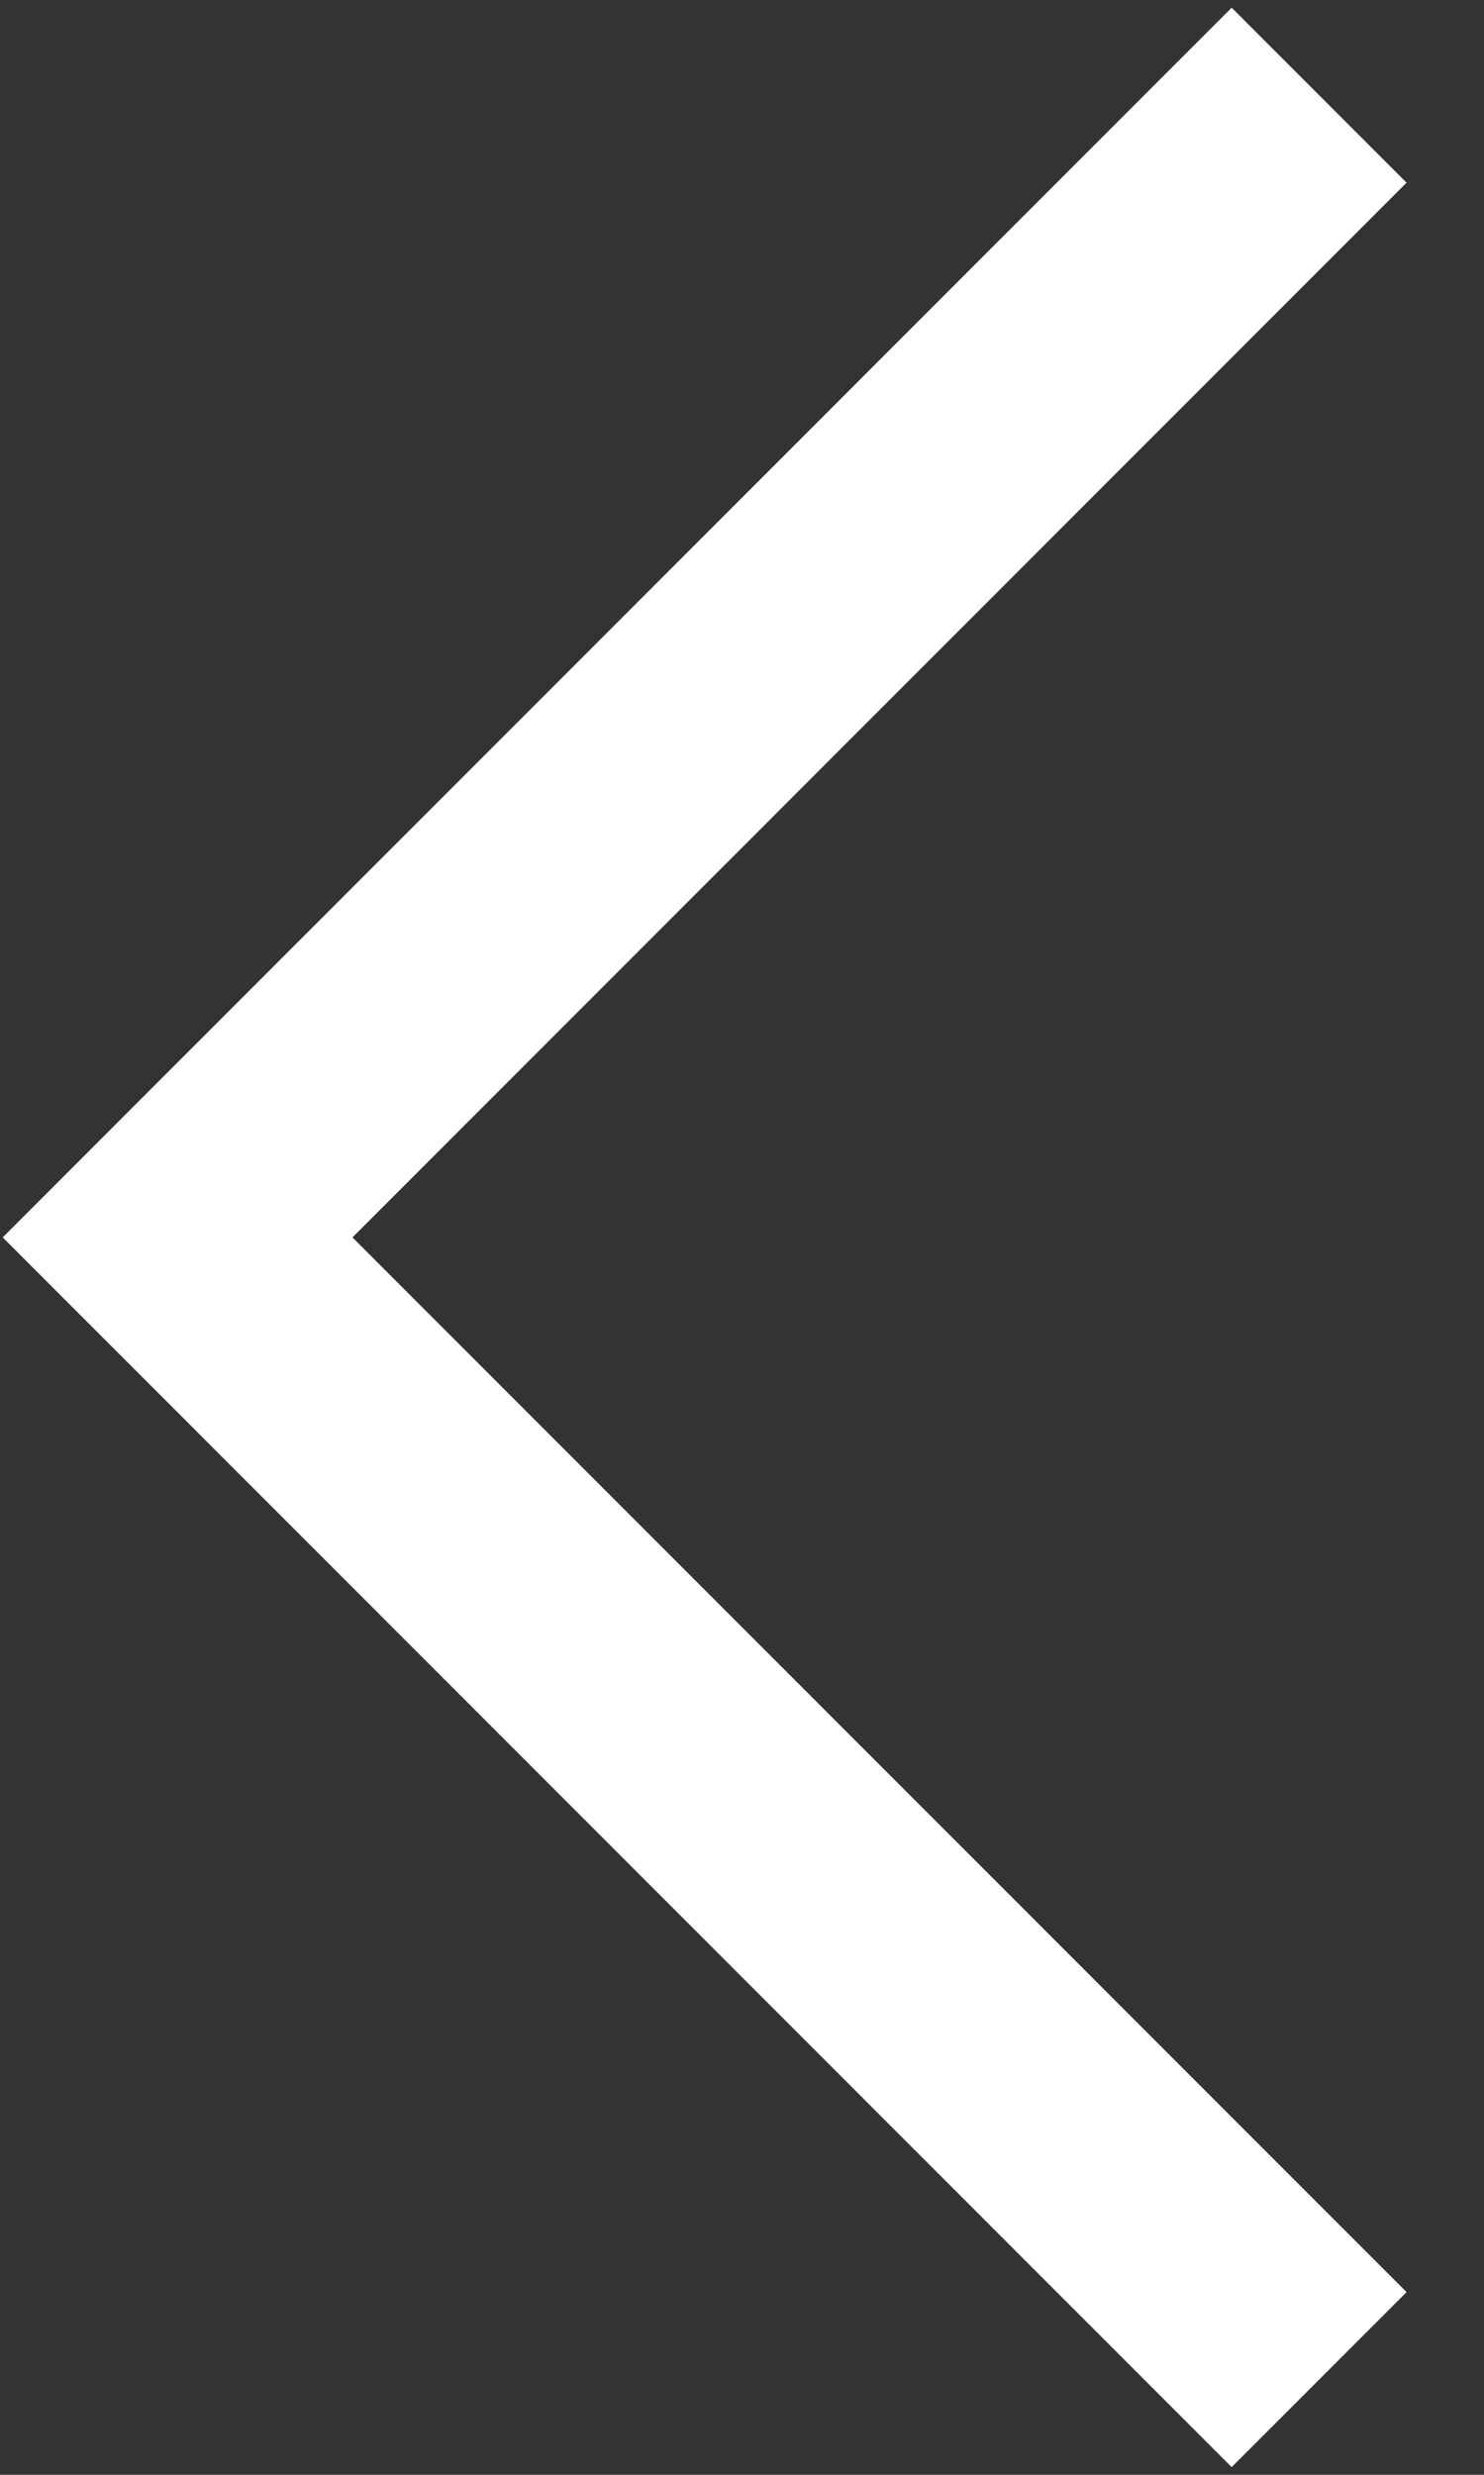
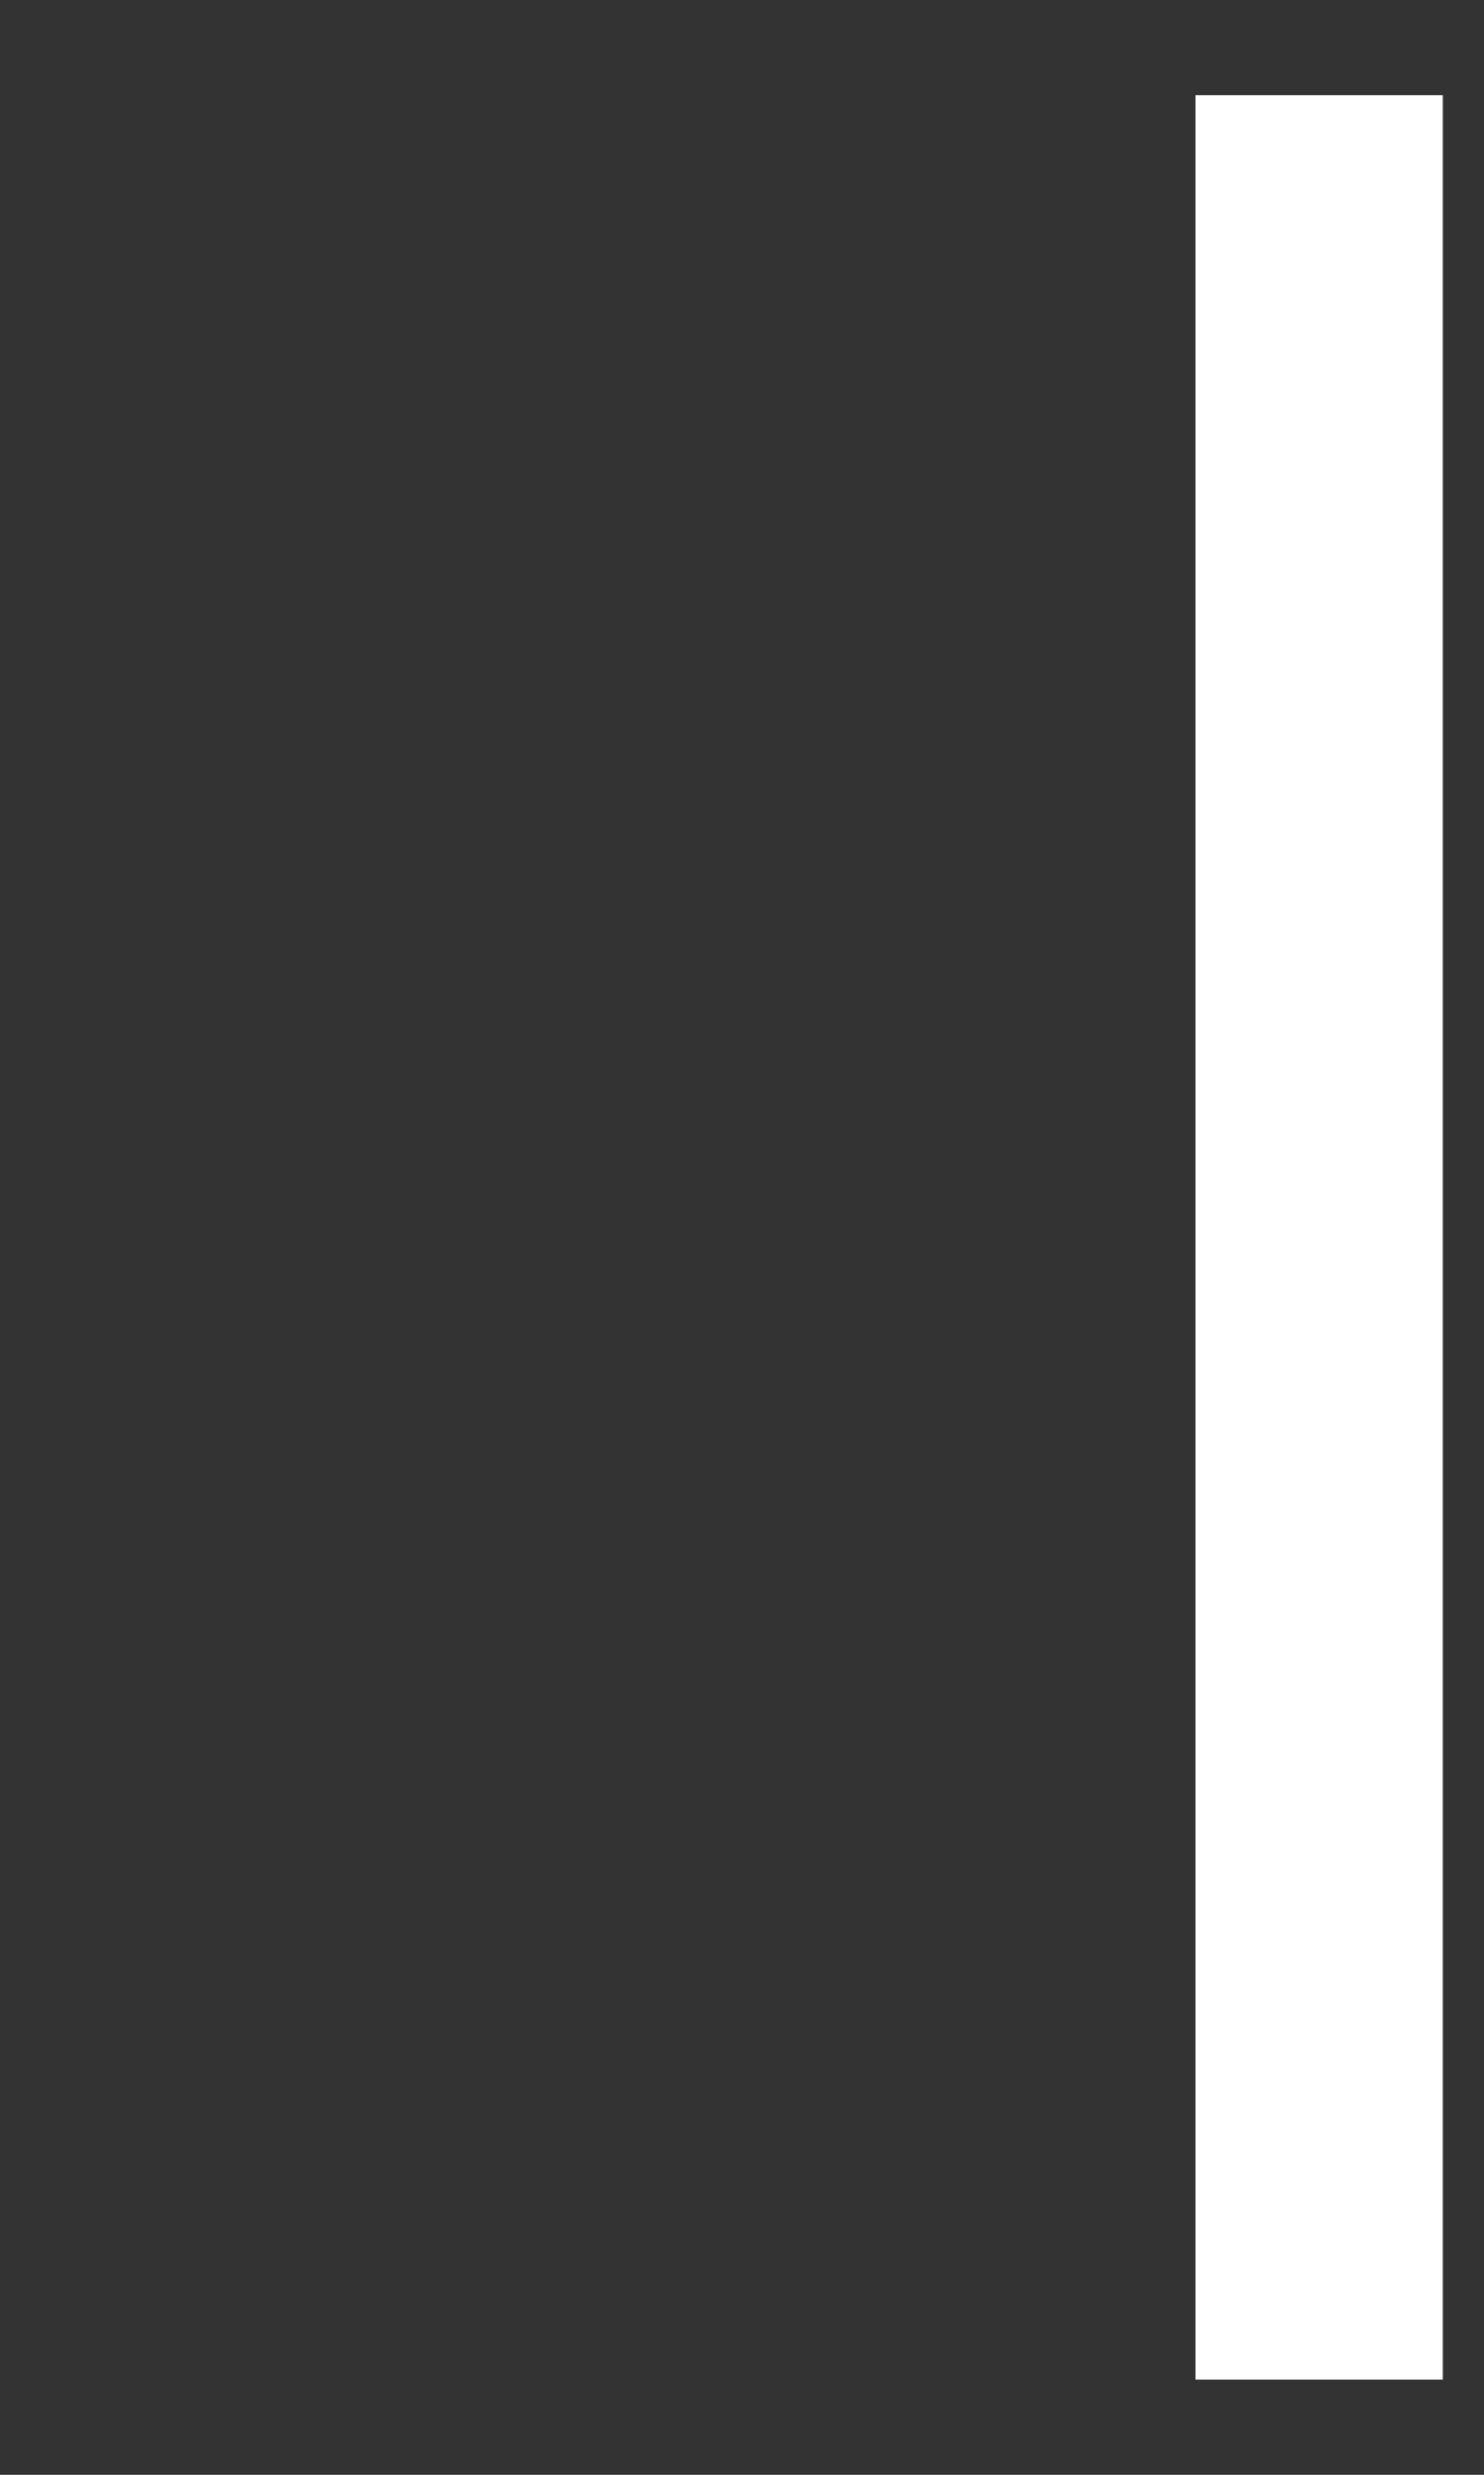
<svg xmlns="http://www.w3.org/2000/svg" width="18" height="30" viewBox="0 0 18 30" fill="none">
  <rect x="0" y="0" width="18" height="30" fill="#333333" stroke="none" />
-   <path d="M16 1.154L2.154 15L16 28.846" stroke="white" stroke-width="3" />
+   <path d="M16 1.154L16 28.846" stroke="white" stroke-width="3" />
</svg>